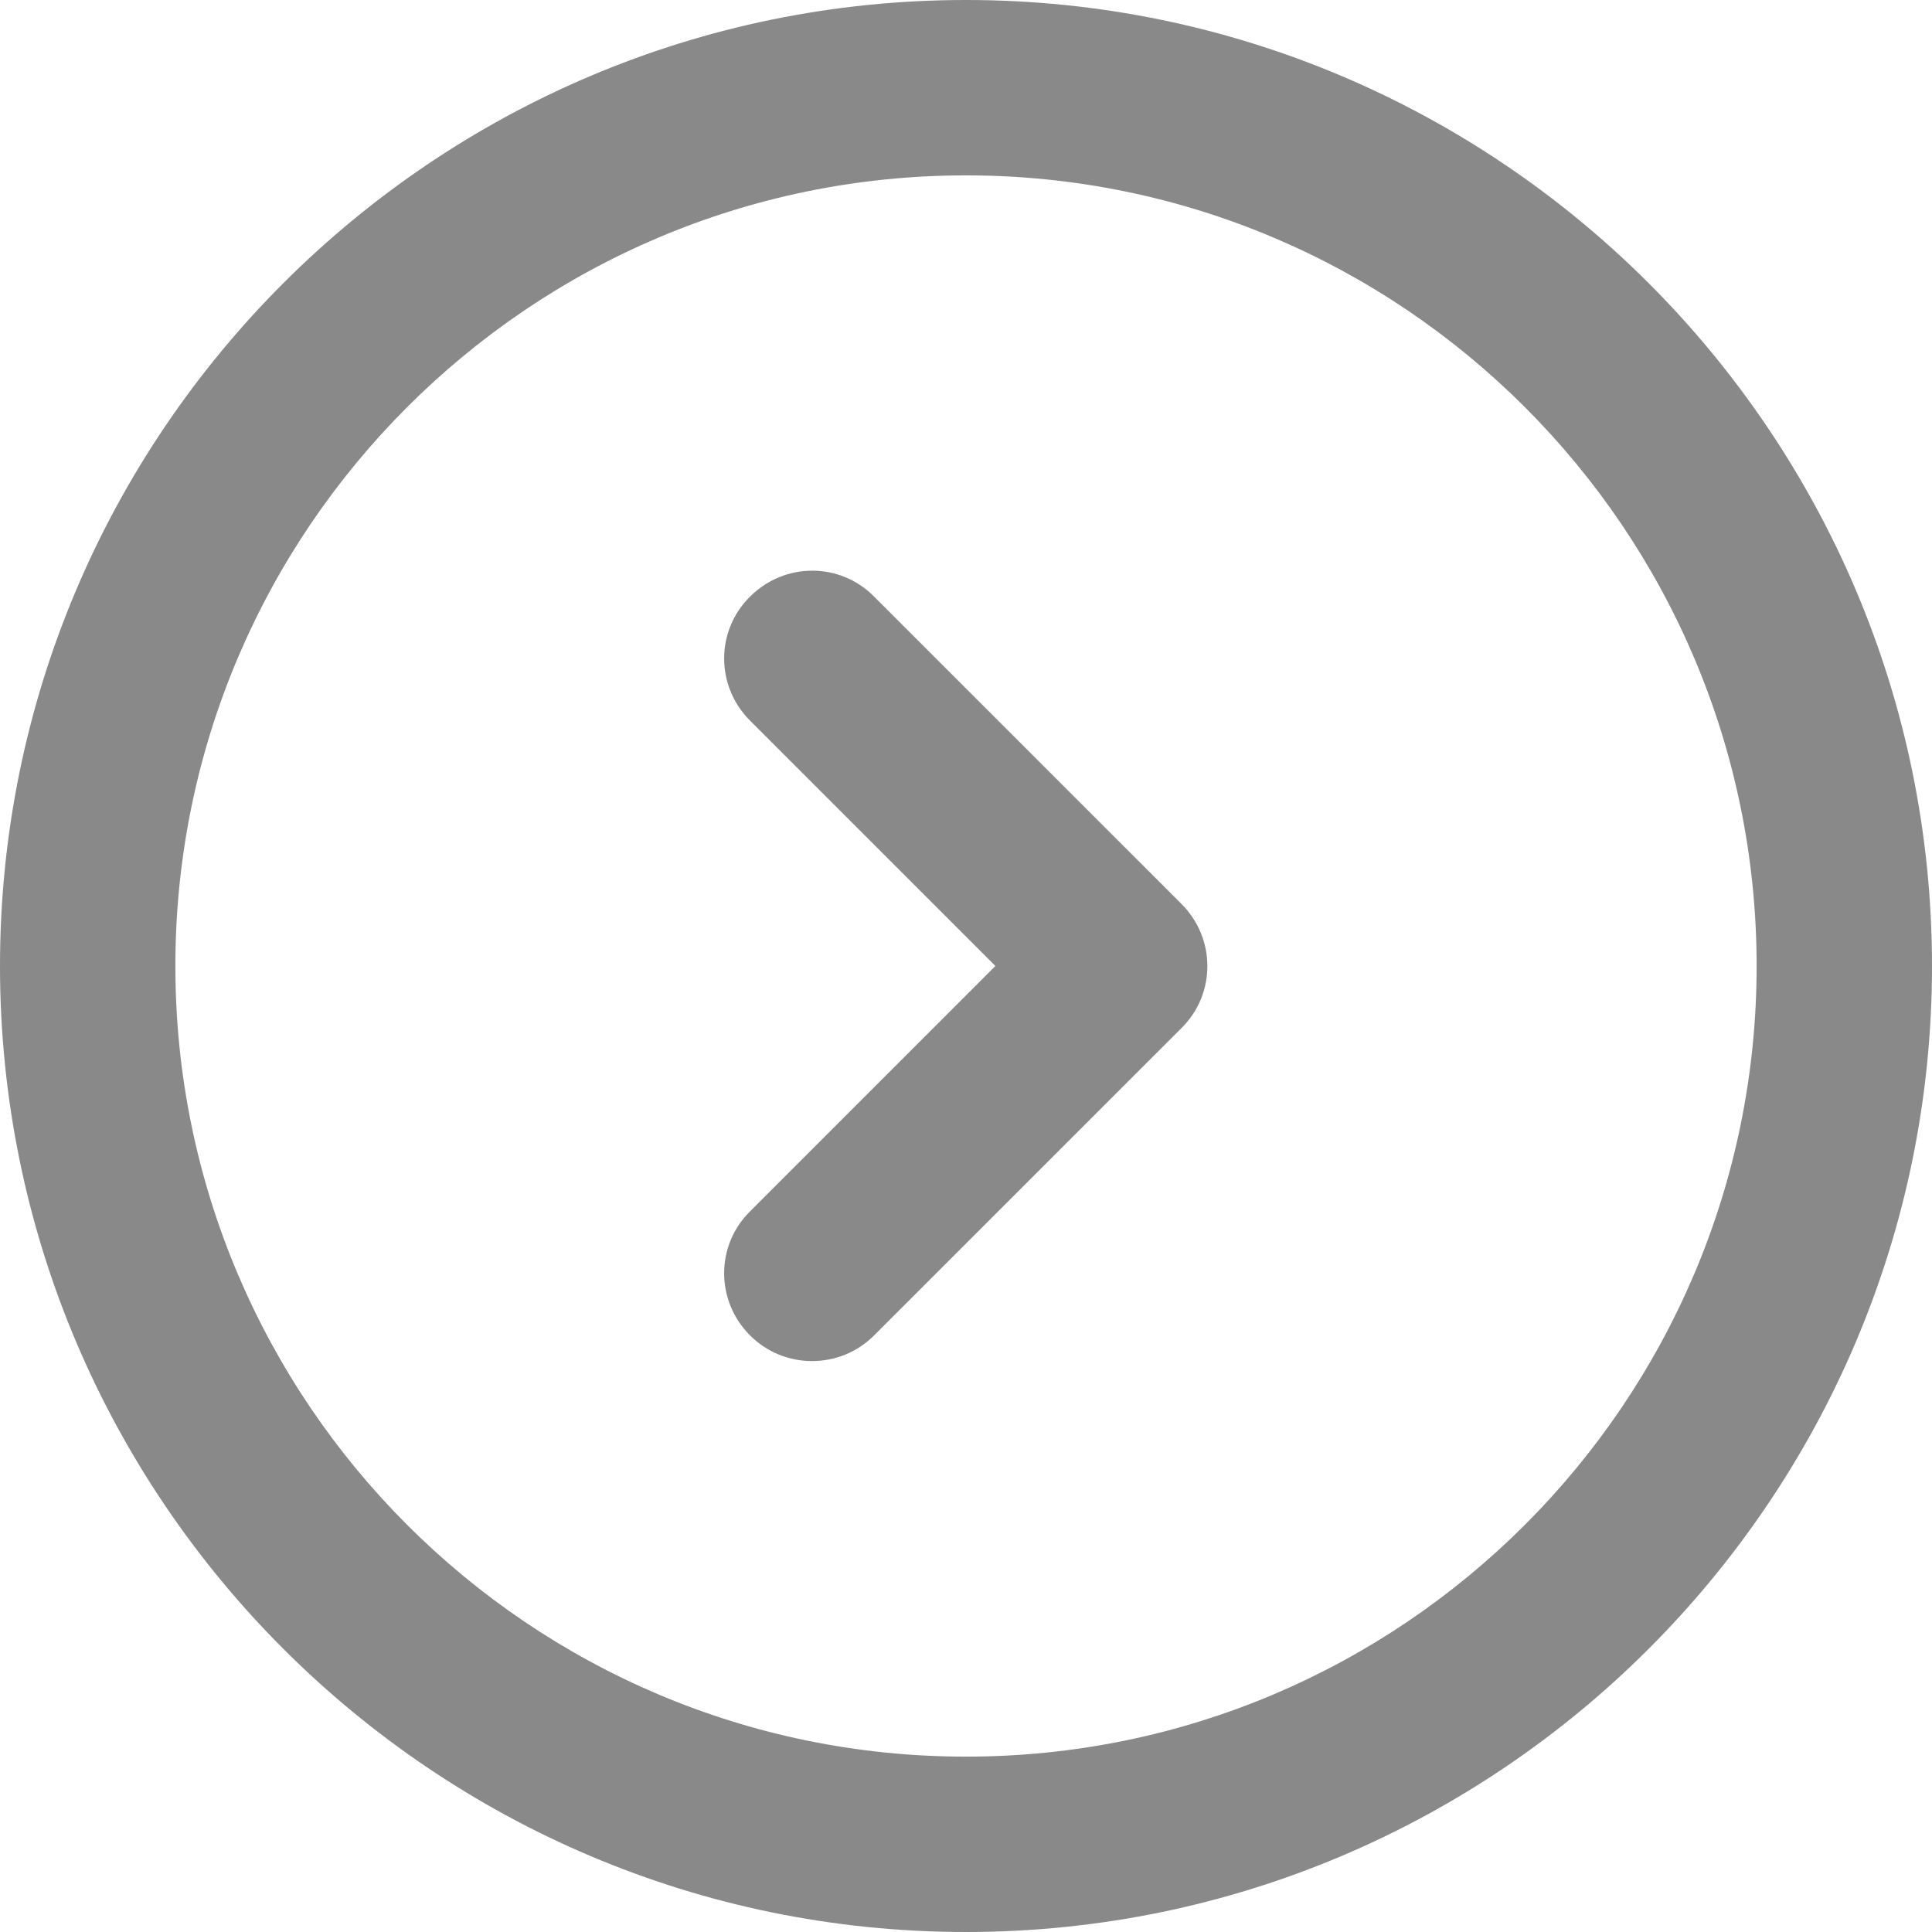
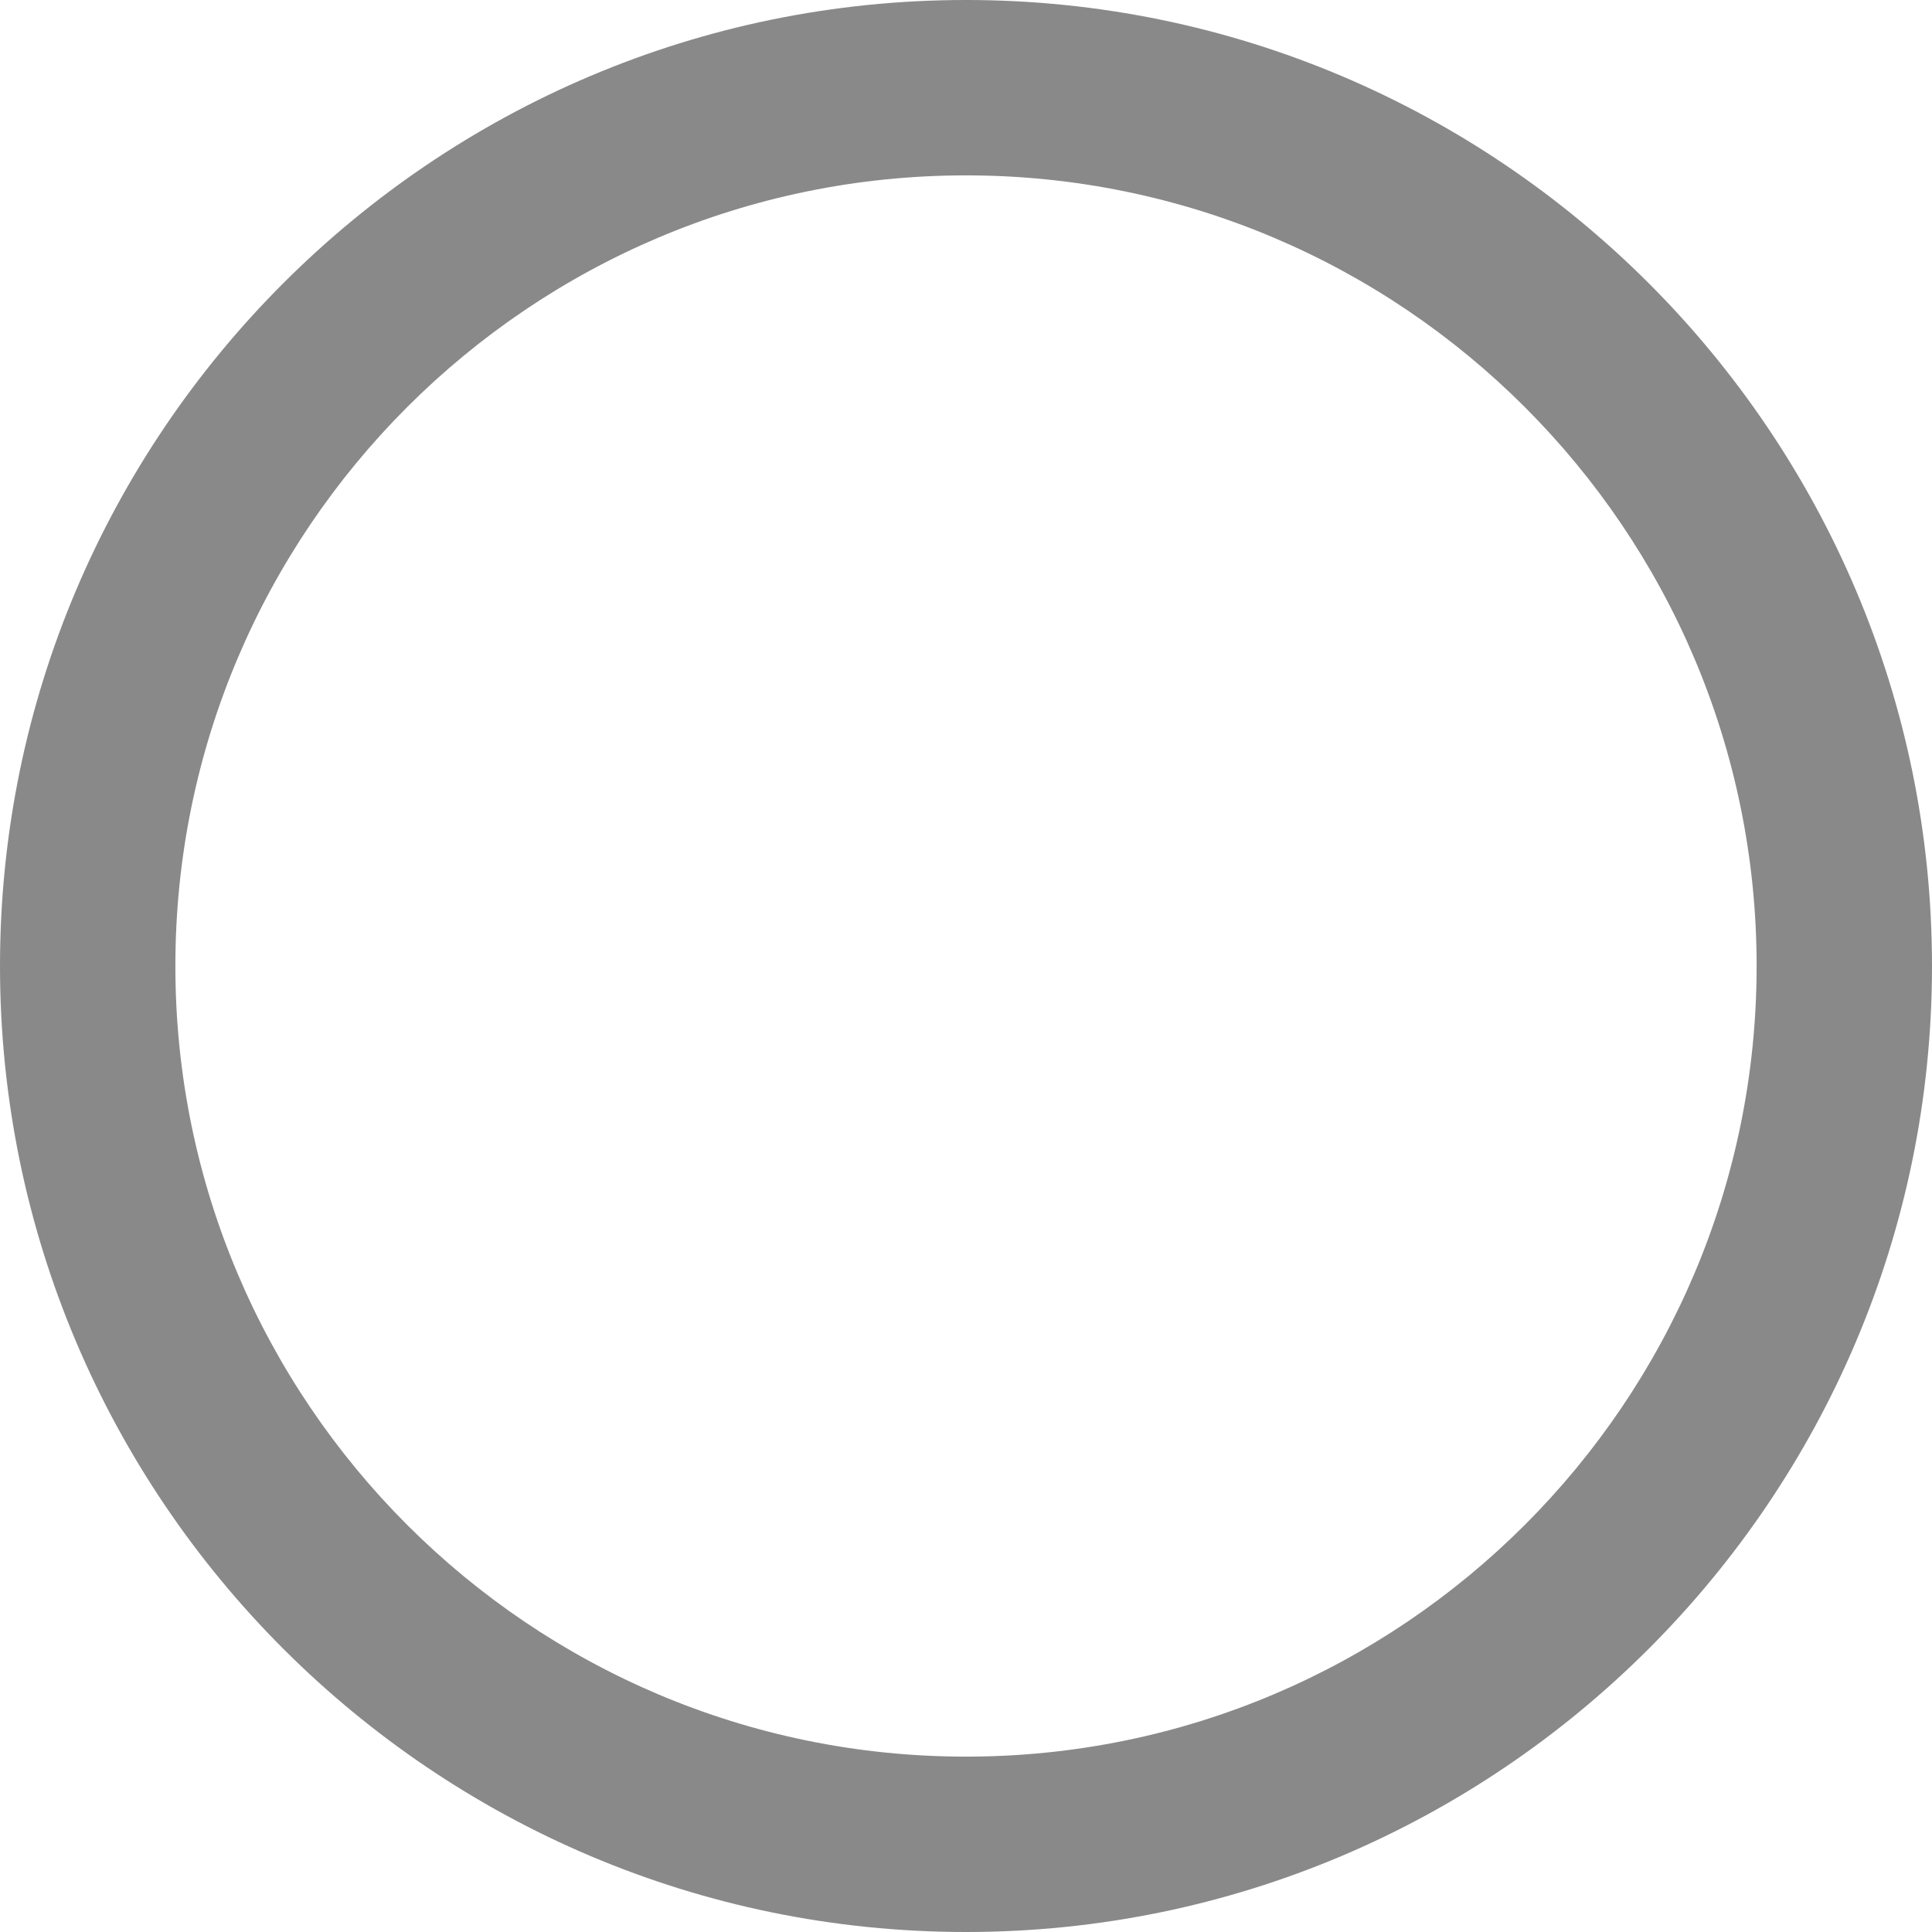
<svg xmlns="http://www.w3.org/2000/svg" width="35" height="35" viewBox="0 0 35 35" fill="none">
  <path d="M17.5 35C7.85 35 0 27.15 0 17.5C0 7.85 7.85 0 17.5 0C27.15 0 35 7.85 35 17.5C35 27.15 27.15 35 17.5 35ZM17.5 3.177C9.599 3.177 3.177 9.599 3.177 17.5C3.177 25.401 9.599 31.823 17.5 31.823C25.401 31.823 31.823 25.401 31.823 17.5C31.823 9.599 25.401 3.177 17.5 3.177Z" fill="#898989" />
-   <path d="M14.711 24.657C14.306 24.657 13.9 24.505 13.588 24.192C12.962 23.567 12.962 22.562 13.588 21.945L18.032 17.5L13.588 13.055C12.962 12.43 12.962 11.425 13.588 10.808C14.213 10.182 15.219 10.182 15.835 10.808L21.404 16.376C22.029 17.001 22.029 18.007 21.404 18.624L15.835 24.192C15.523 24.505 15.117 24.657 14.711 24.657Z" fill="#898989" />
</svg>